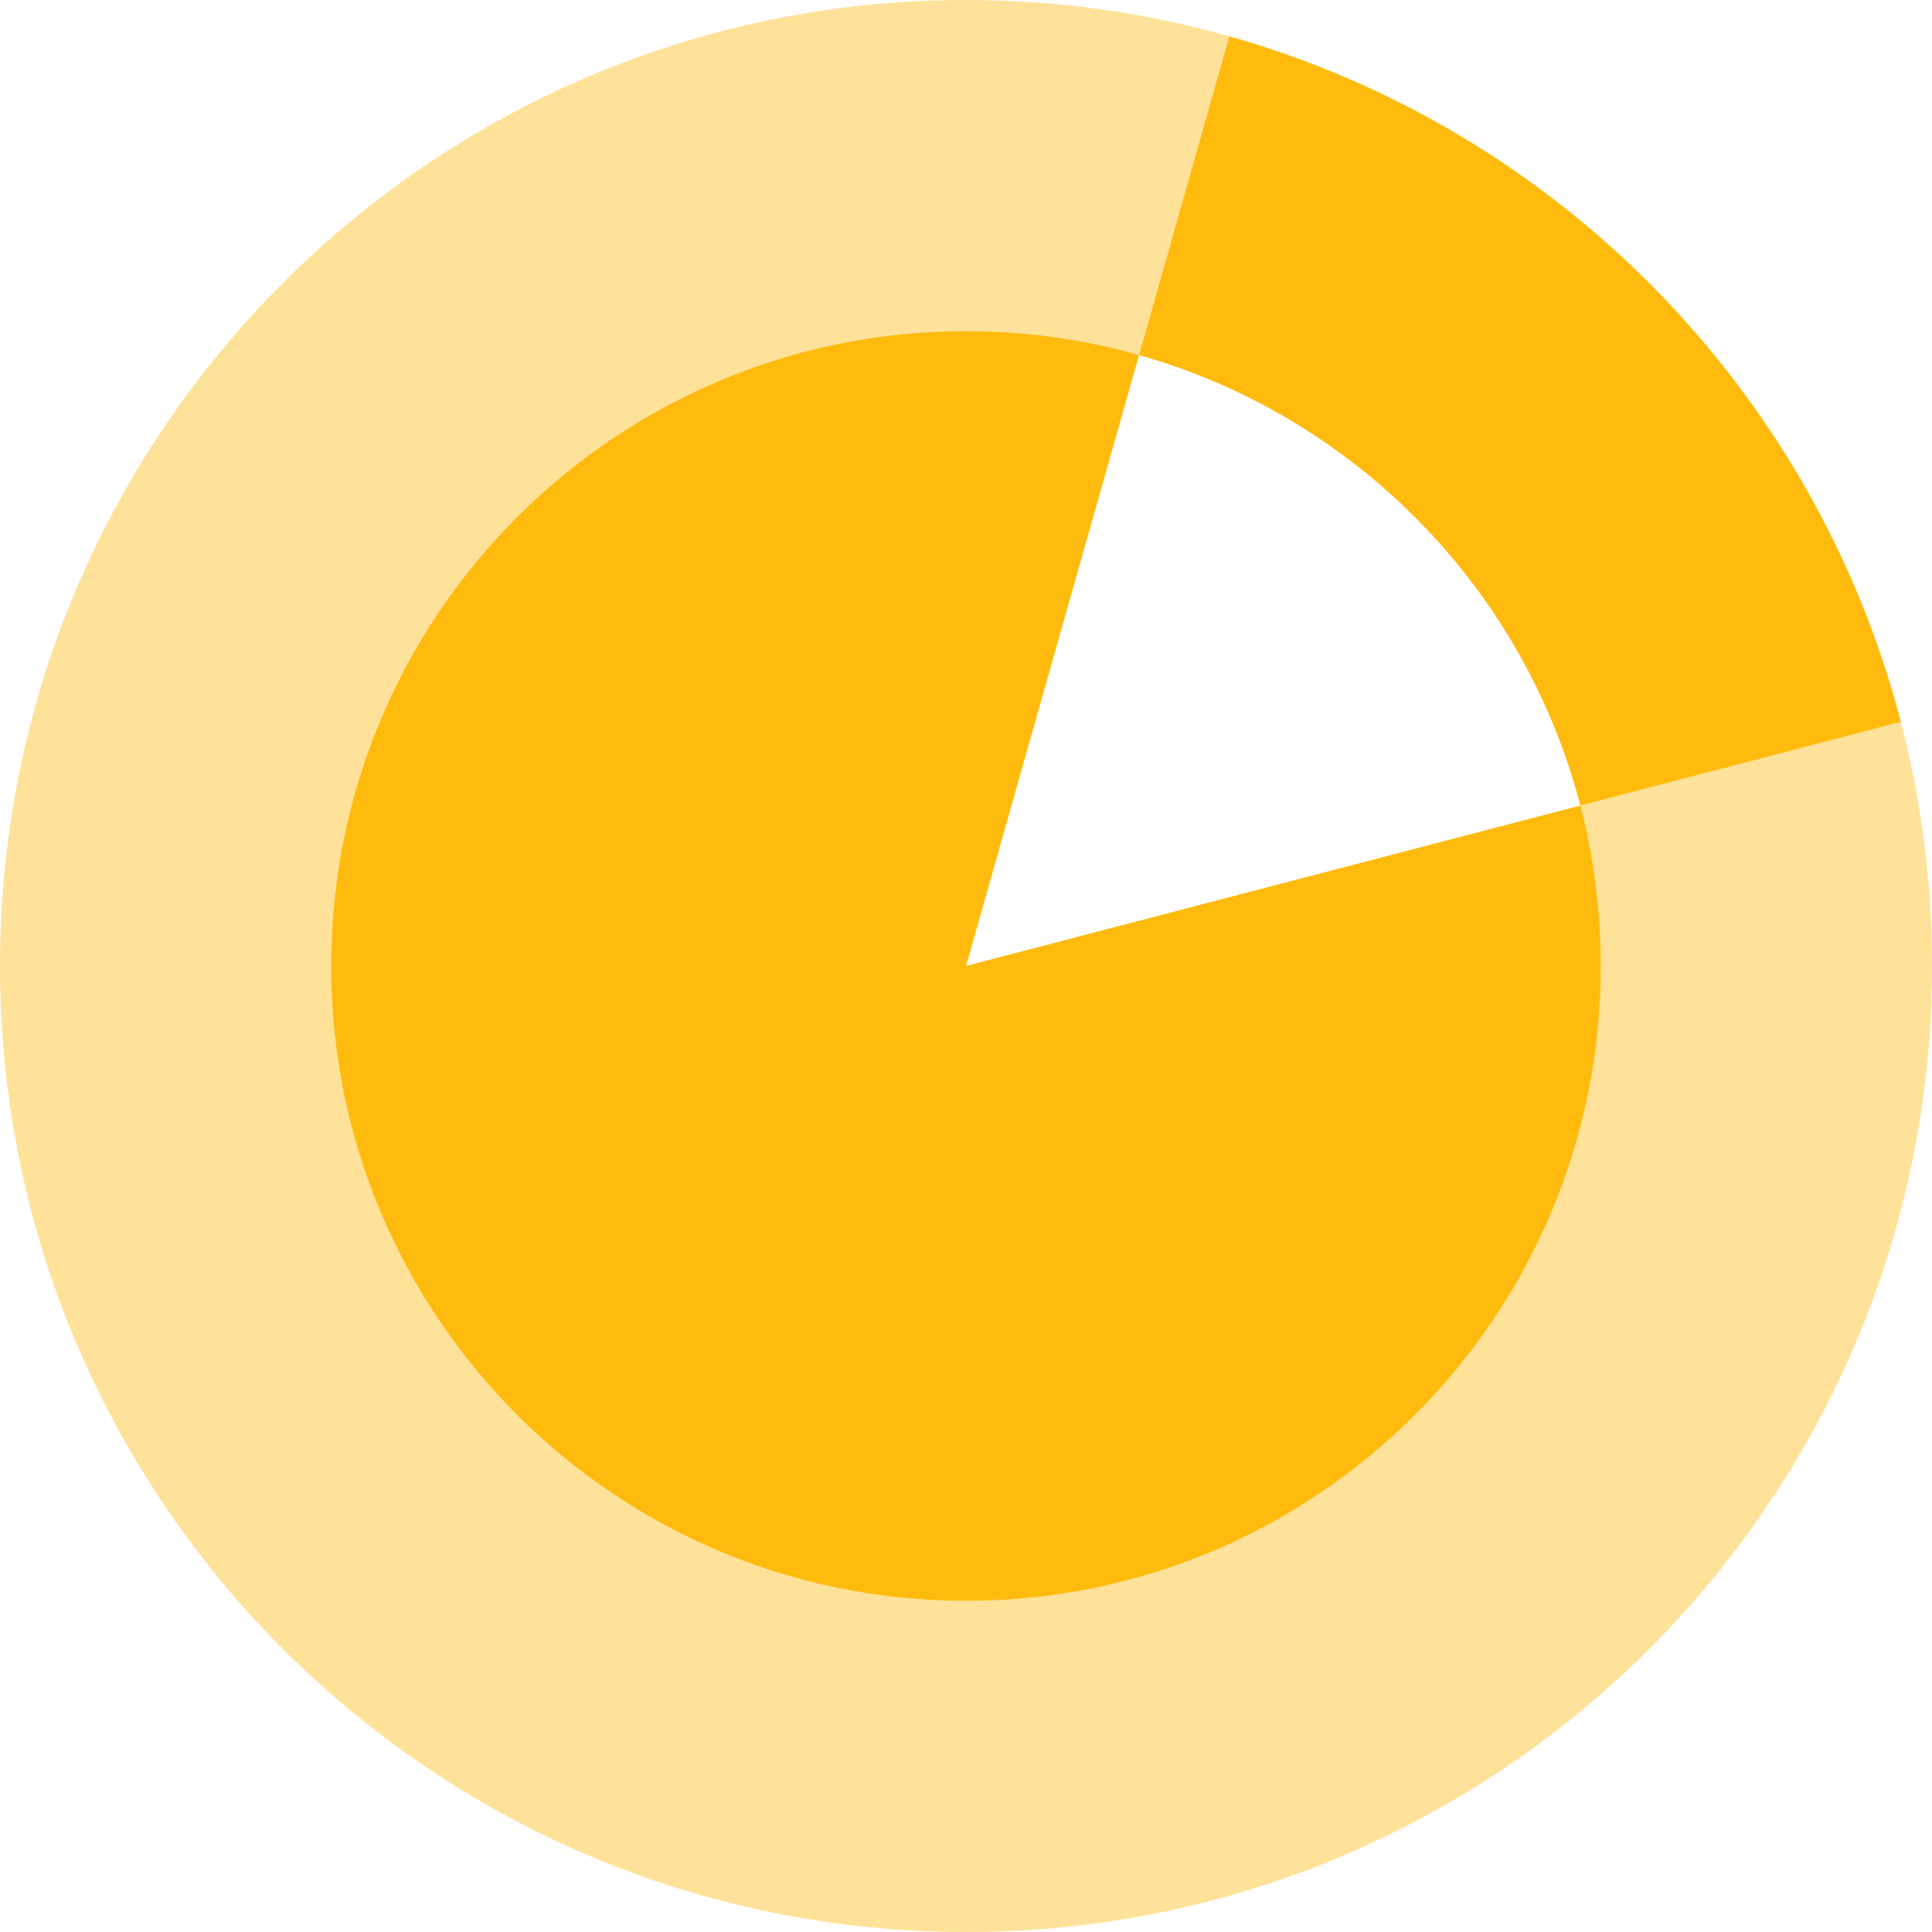
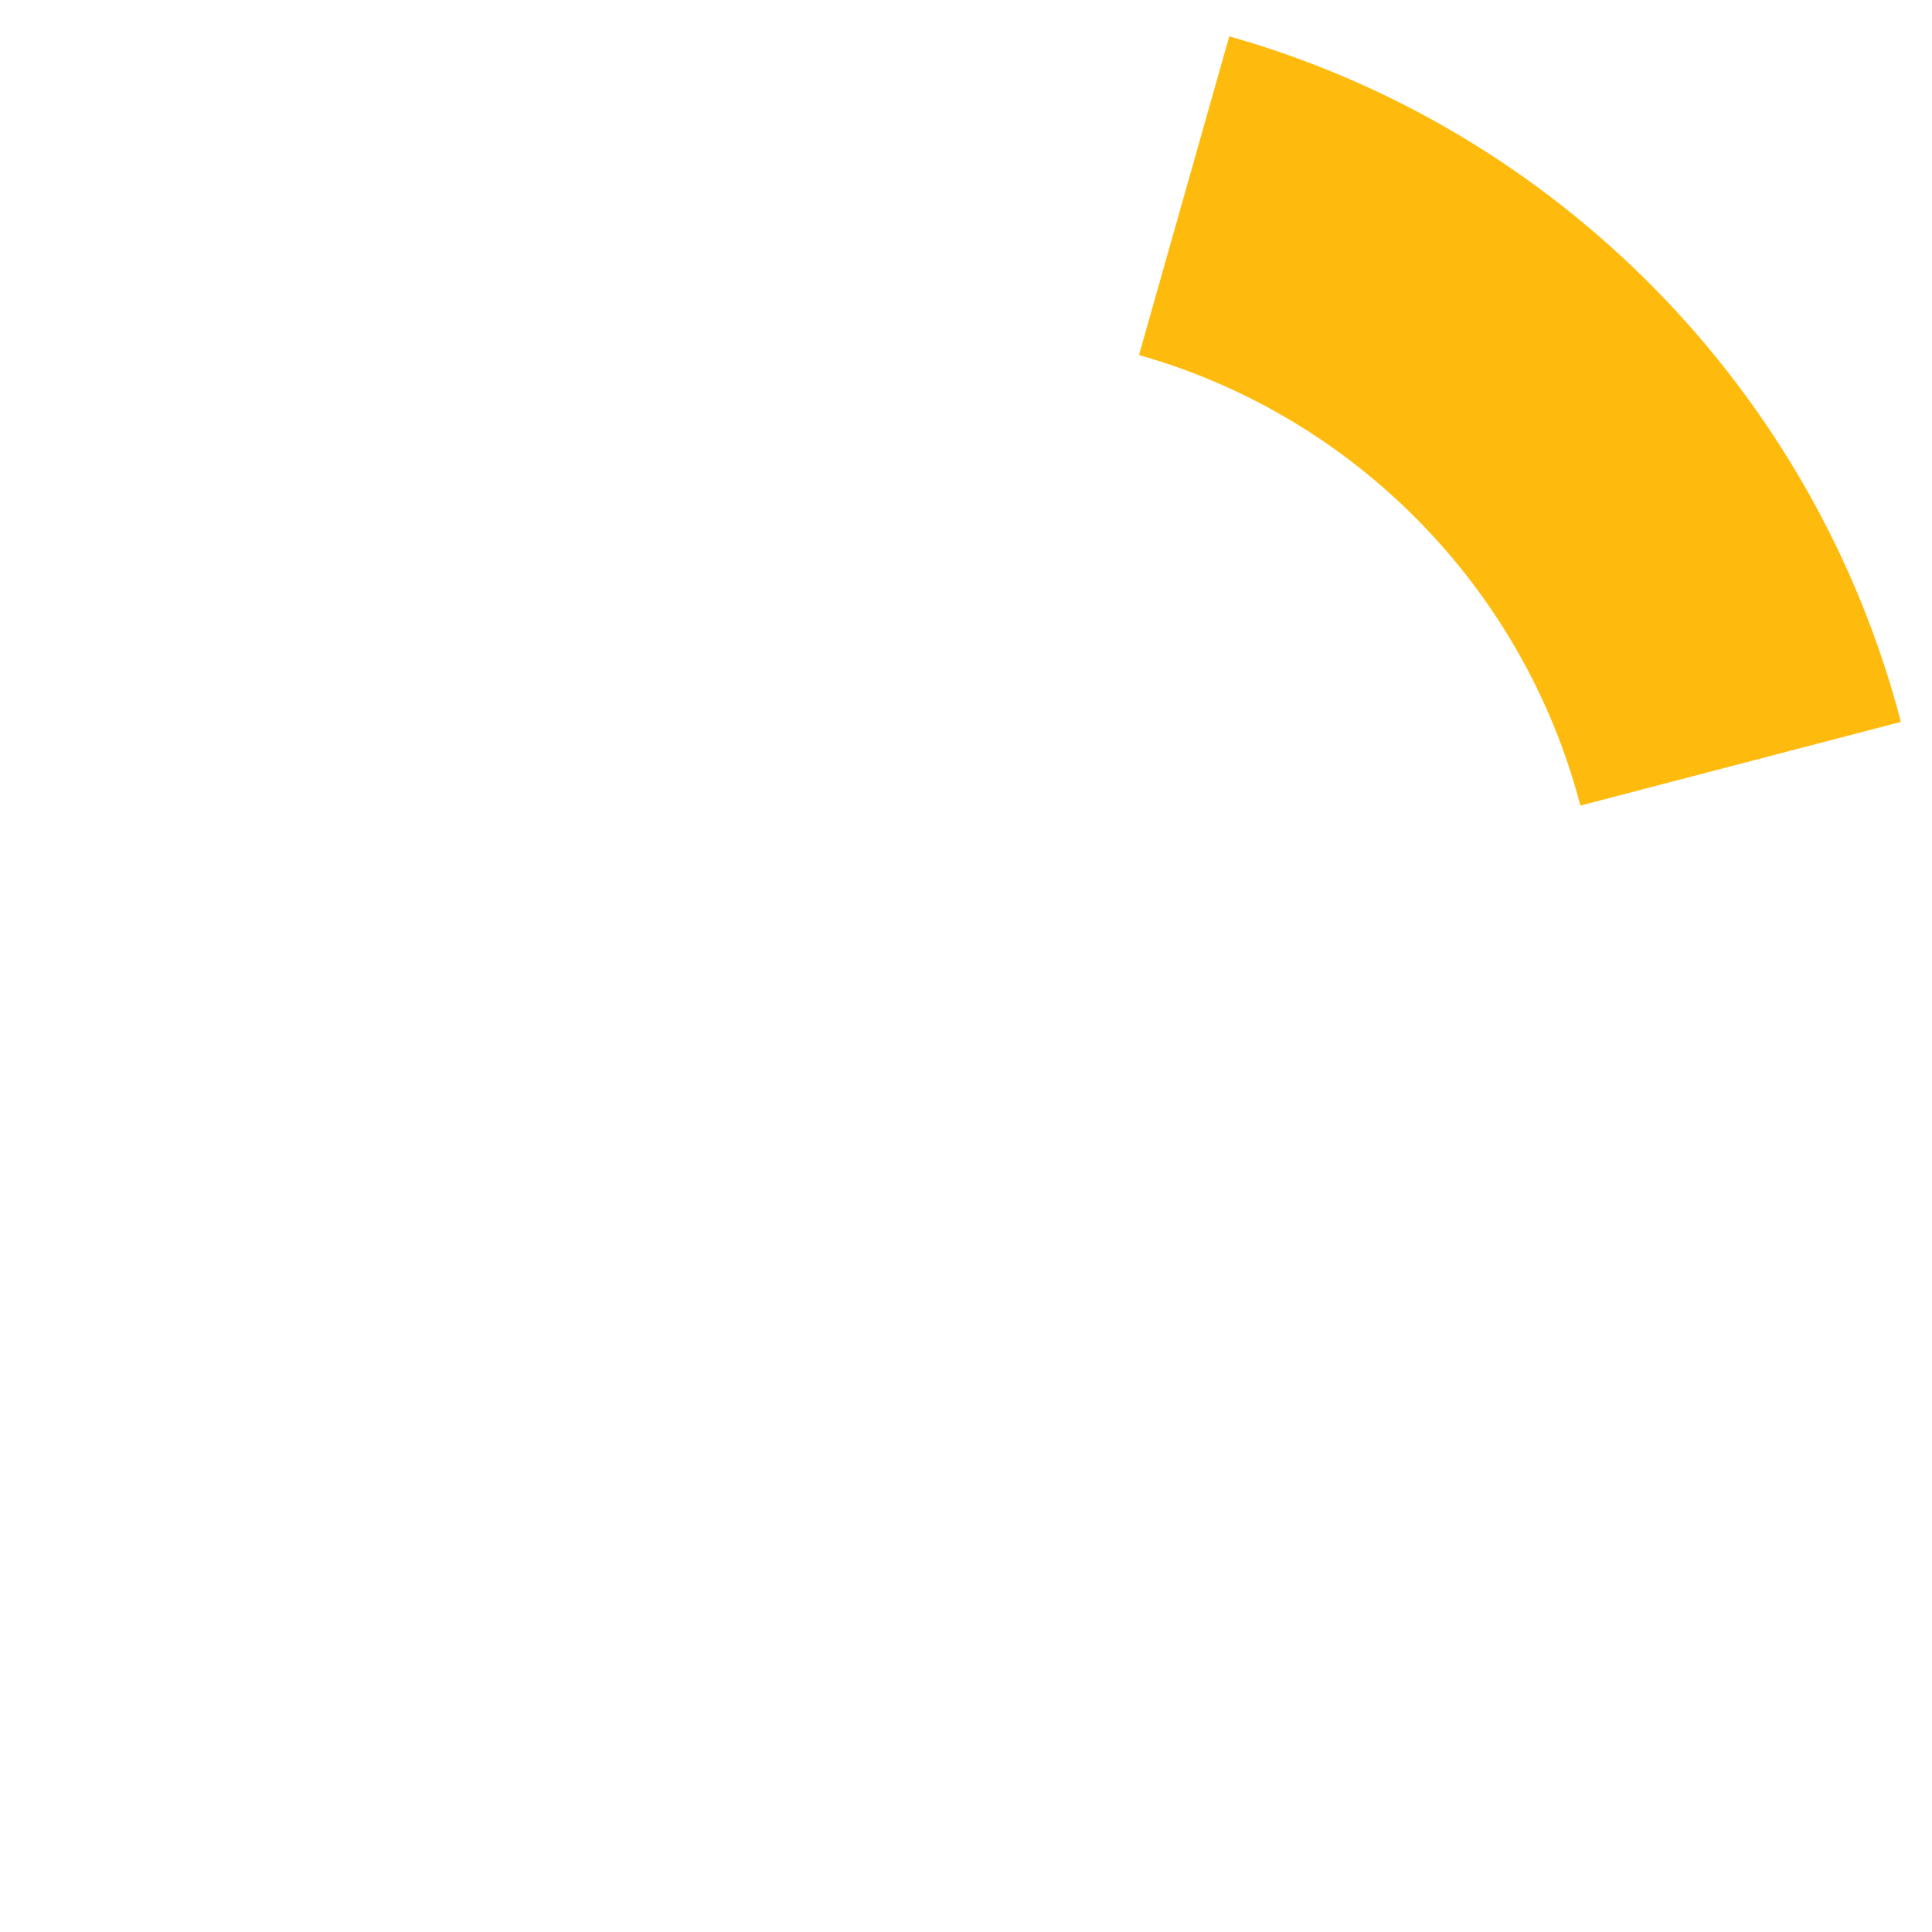
<svg xmlns="http://www.w3.org/2000/svg" width="70px" height="70px" viewBox="0 0 70 70" version="1.1">
  <title>360</title>
  <g id="页面-1" stroke="none" stroke-width="1" fill="none" fill-rule="evenodd">
    <g id="产品" transform="translate(-516, -786)">
      <g id="360" transform="translate(0, 80)">
        <g id="编组-14" transform="translate(0, 646)">
          <g id="编组-19" transform="translate(390, 60)">
            <g id="360" transform="translate(126, 0)">
-               <path d="M35,0 C38.307,0 41.507,0.459 44.54,1.316 L35,35 L68.873,26.154 C69.608,28.98 70,31.944 70,35 C70,54.33 54.33,70 35,70 C15.67,70 0,54.33 0,35 C0,15.67 15.67,0 35,0 Z" id="形状结合" fill="#FFE299" />
-               <path d="M35,12 C37.173,12 39.275,12.301 41.268,12.864 L35,35 L57.259,29.188 C57.743,31.044 58,32.992 58,35 C58,47.703 47.703,58 35,58 C22.297,58 12,47.703 12,35 C12,22.297 22.297,12 35,12 Z" id="形状结合" fill="#FFBB0D" />
              <path d="M44.539,1.316 C56.431,4.677 65.75,14.165 68.873,26.155 L57.259,29.188 C55.208,21.308 49.083,15.073 41.268,12.864 L44.539,1.316 Z" id="形状结合" fill="#FFBB0D" />
            </g>
          </g>
        </g>
      </g>
    </g>
  </g>
</svg>